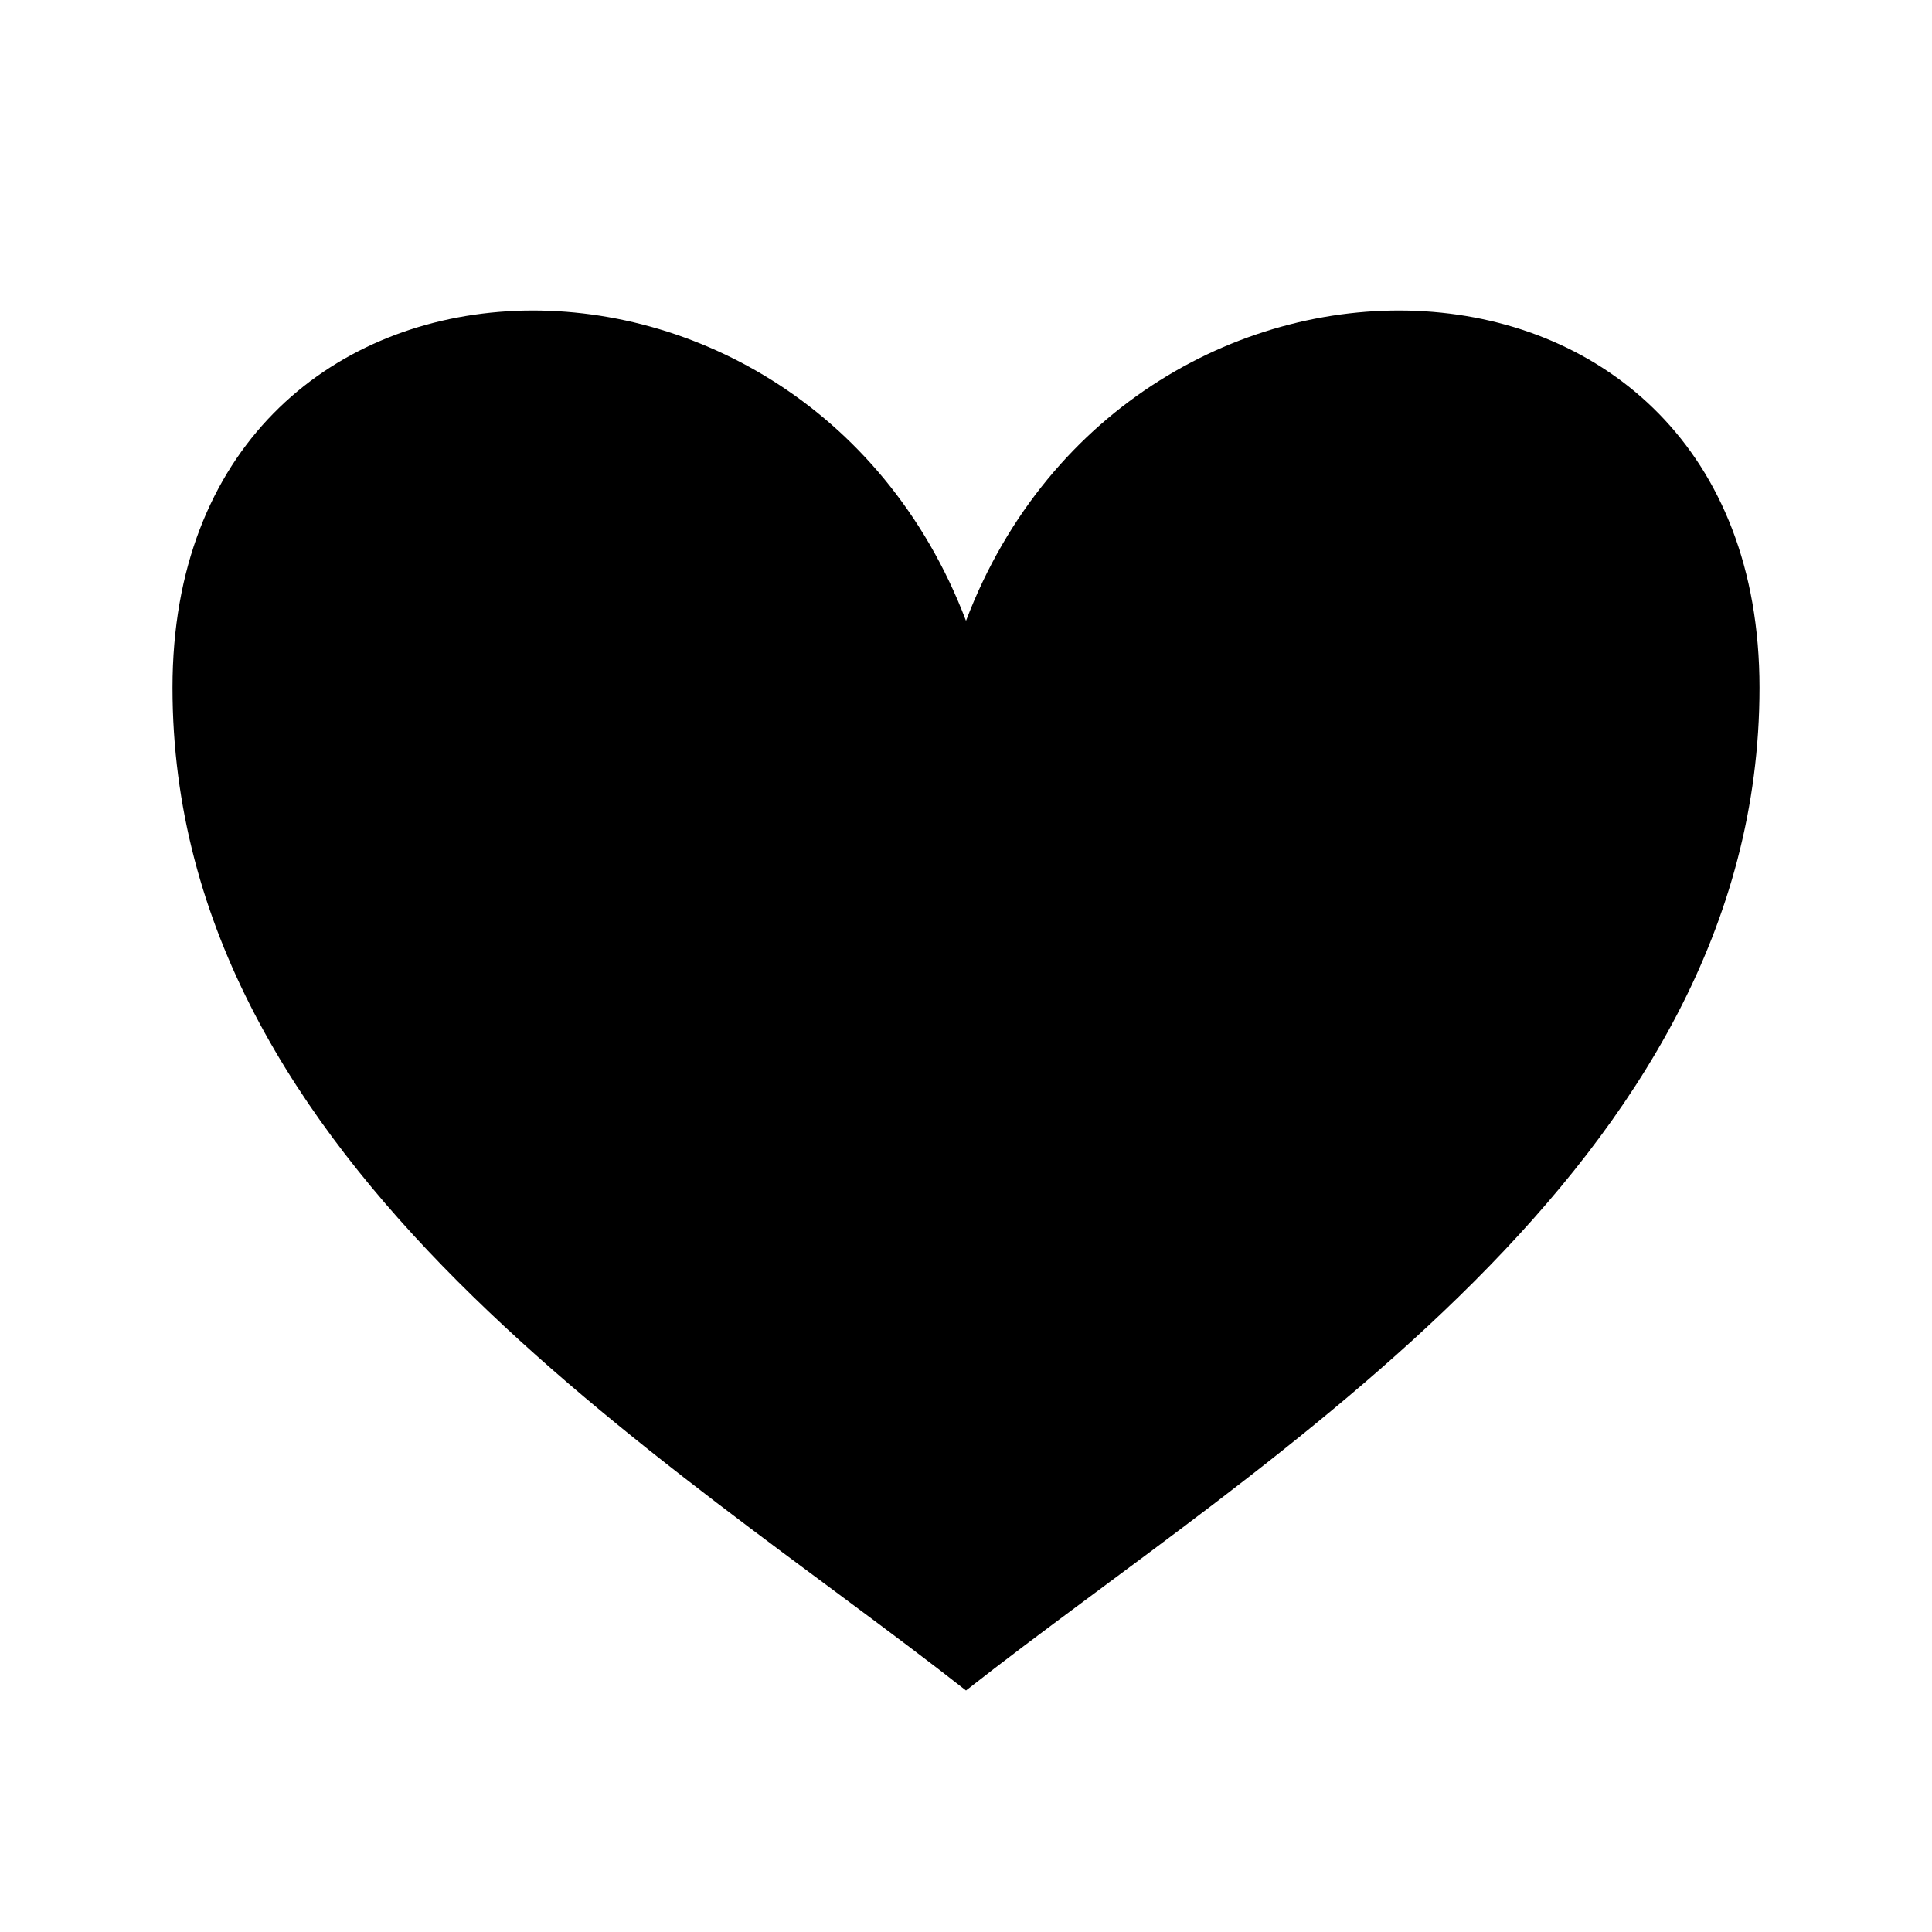
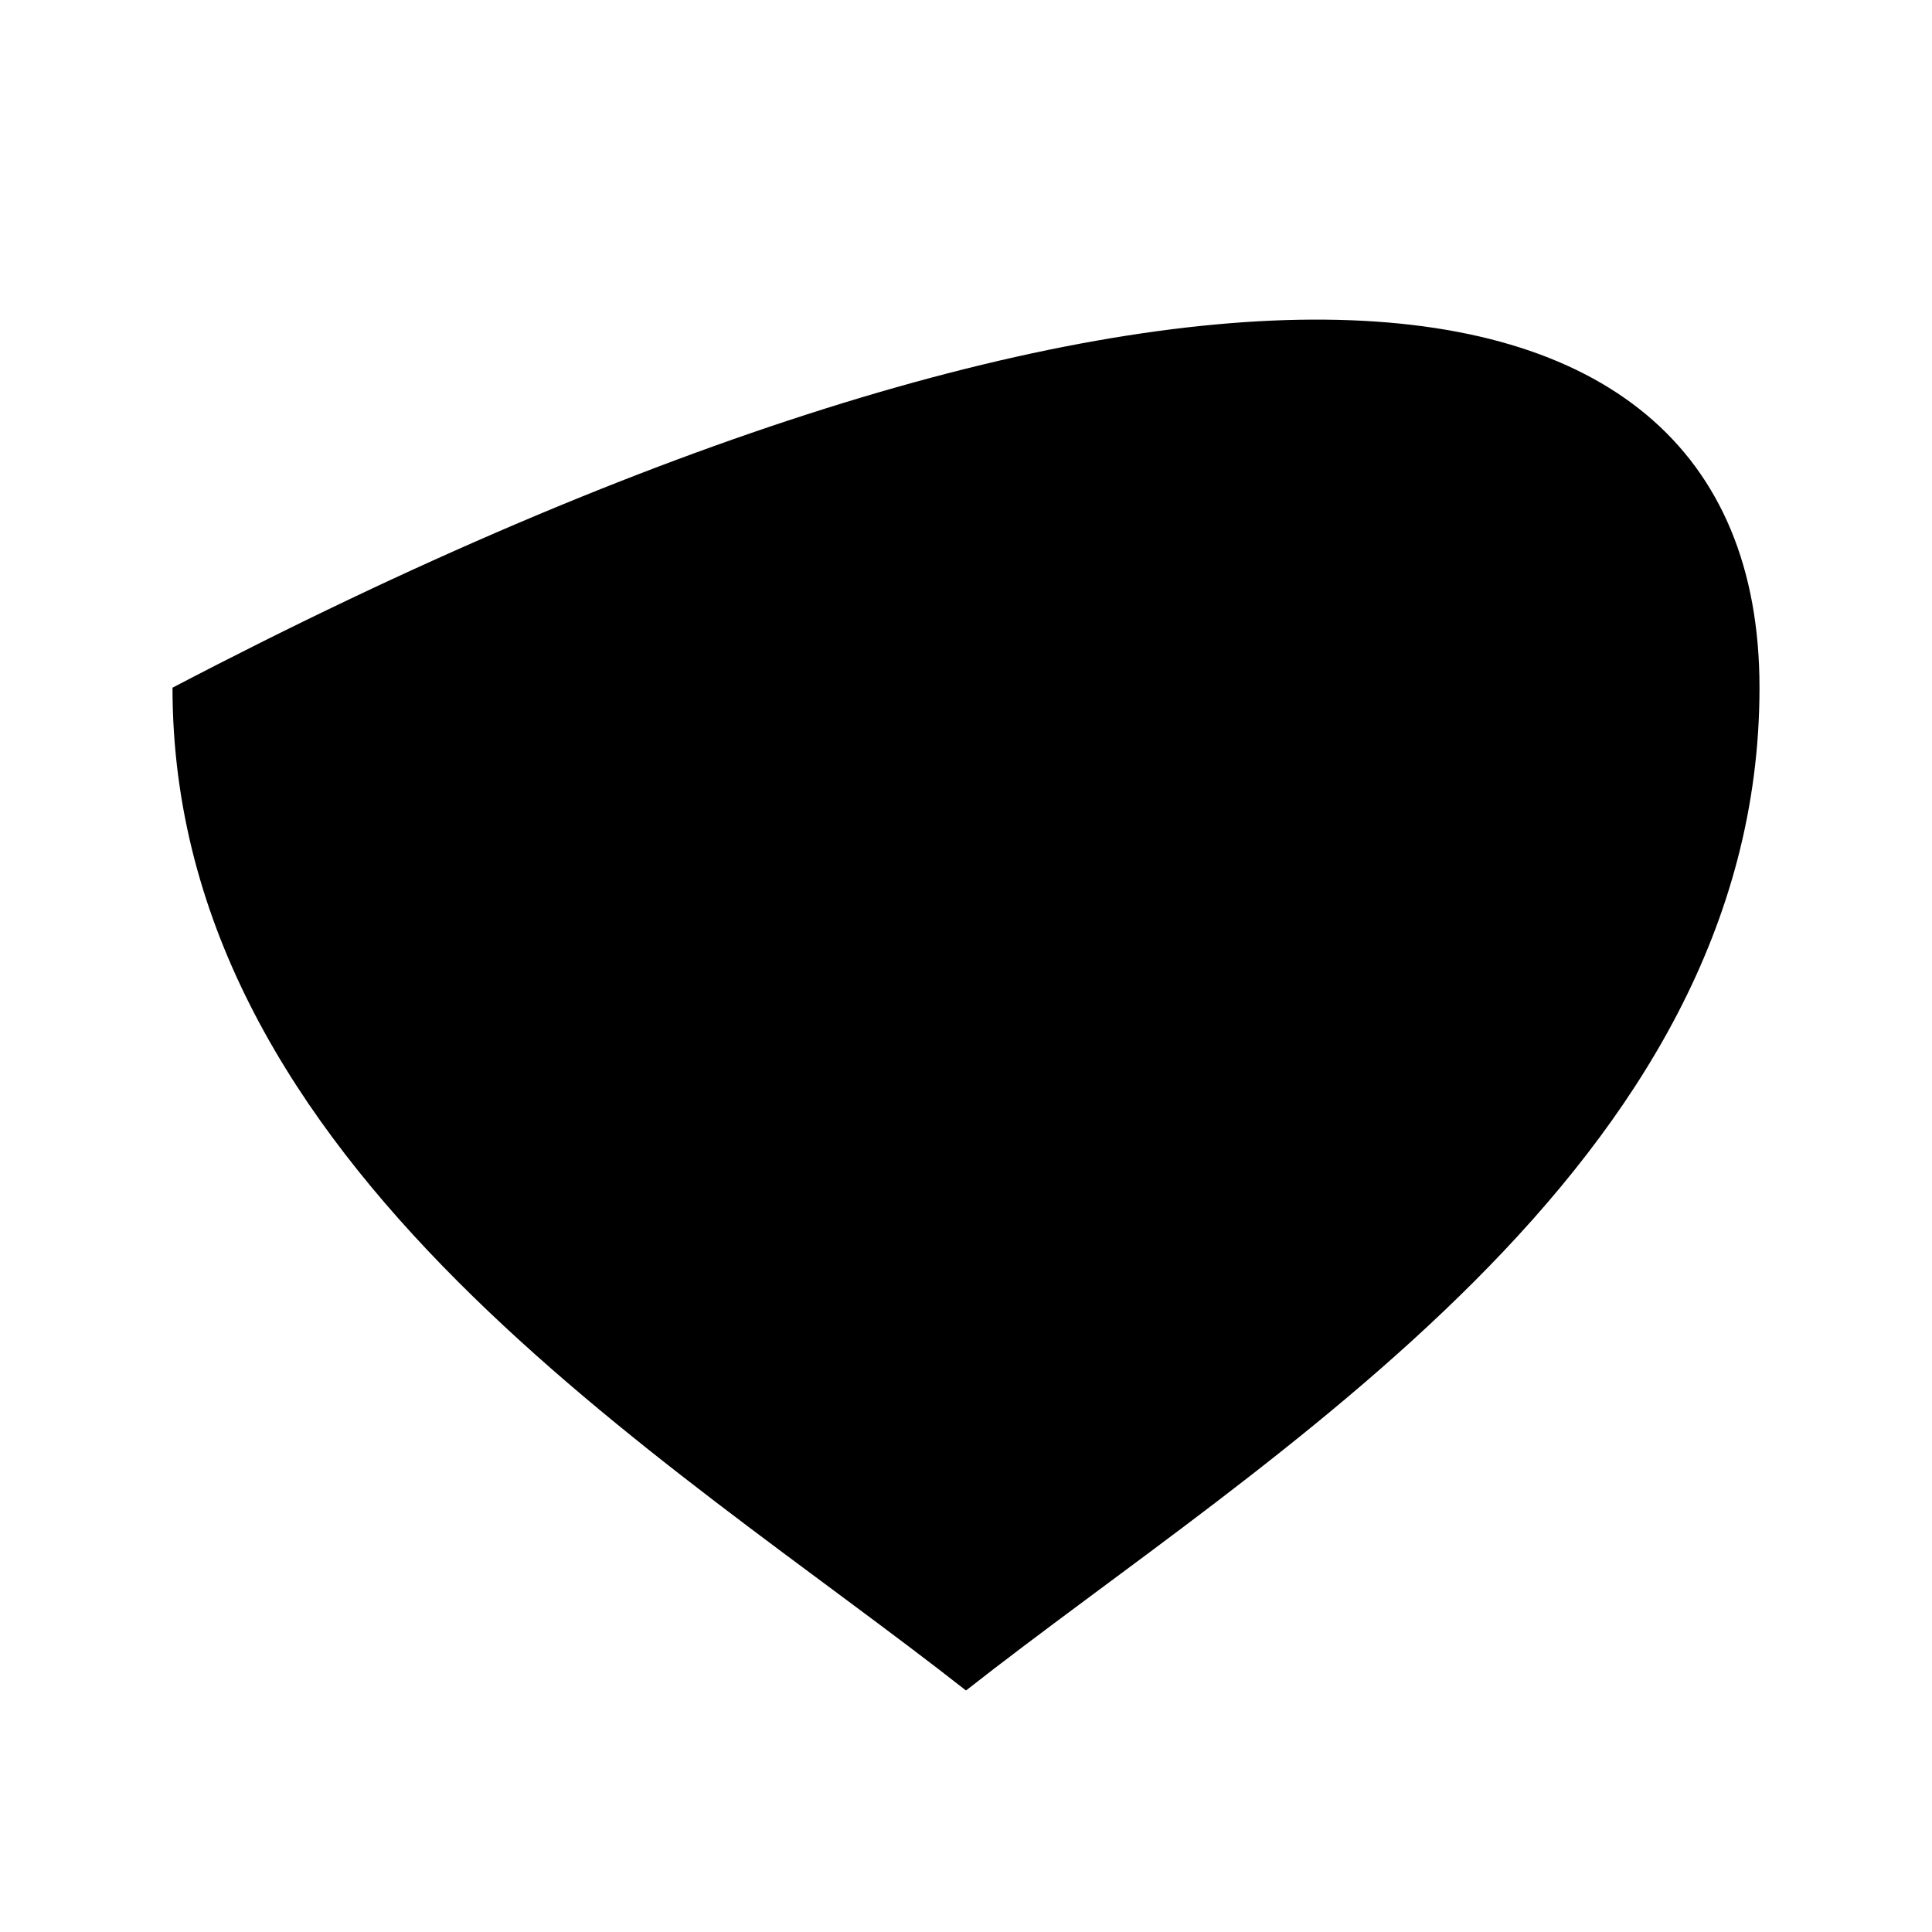
<svg xmlns="http://www.w3.org/2000/svg" width="56" height="56" viewBox="0 0 56 56">
-   <path d="M51 19.933C51 33.846 36.625 42.218 28 49C19.375 42.218 5 33.846 5 19.933C5 6.02 23.208 5.399 28 17.995C32.792 5.399 51 6.02 51 19.933Z" />
+   <path d="M51 19.933C51 33.846 36.625 42.218 28 49C19.375 42.218 5 33.846 5 19.933C32.792 5.399 51 6.02 51 19.933Z" />
</svg>